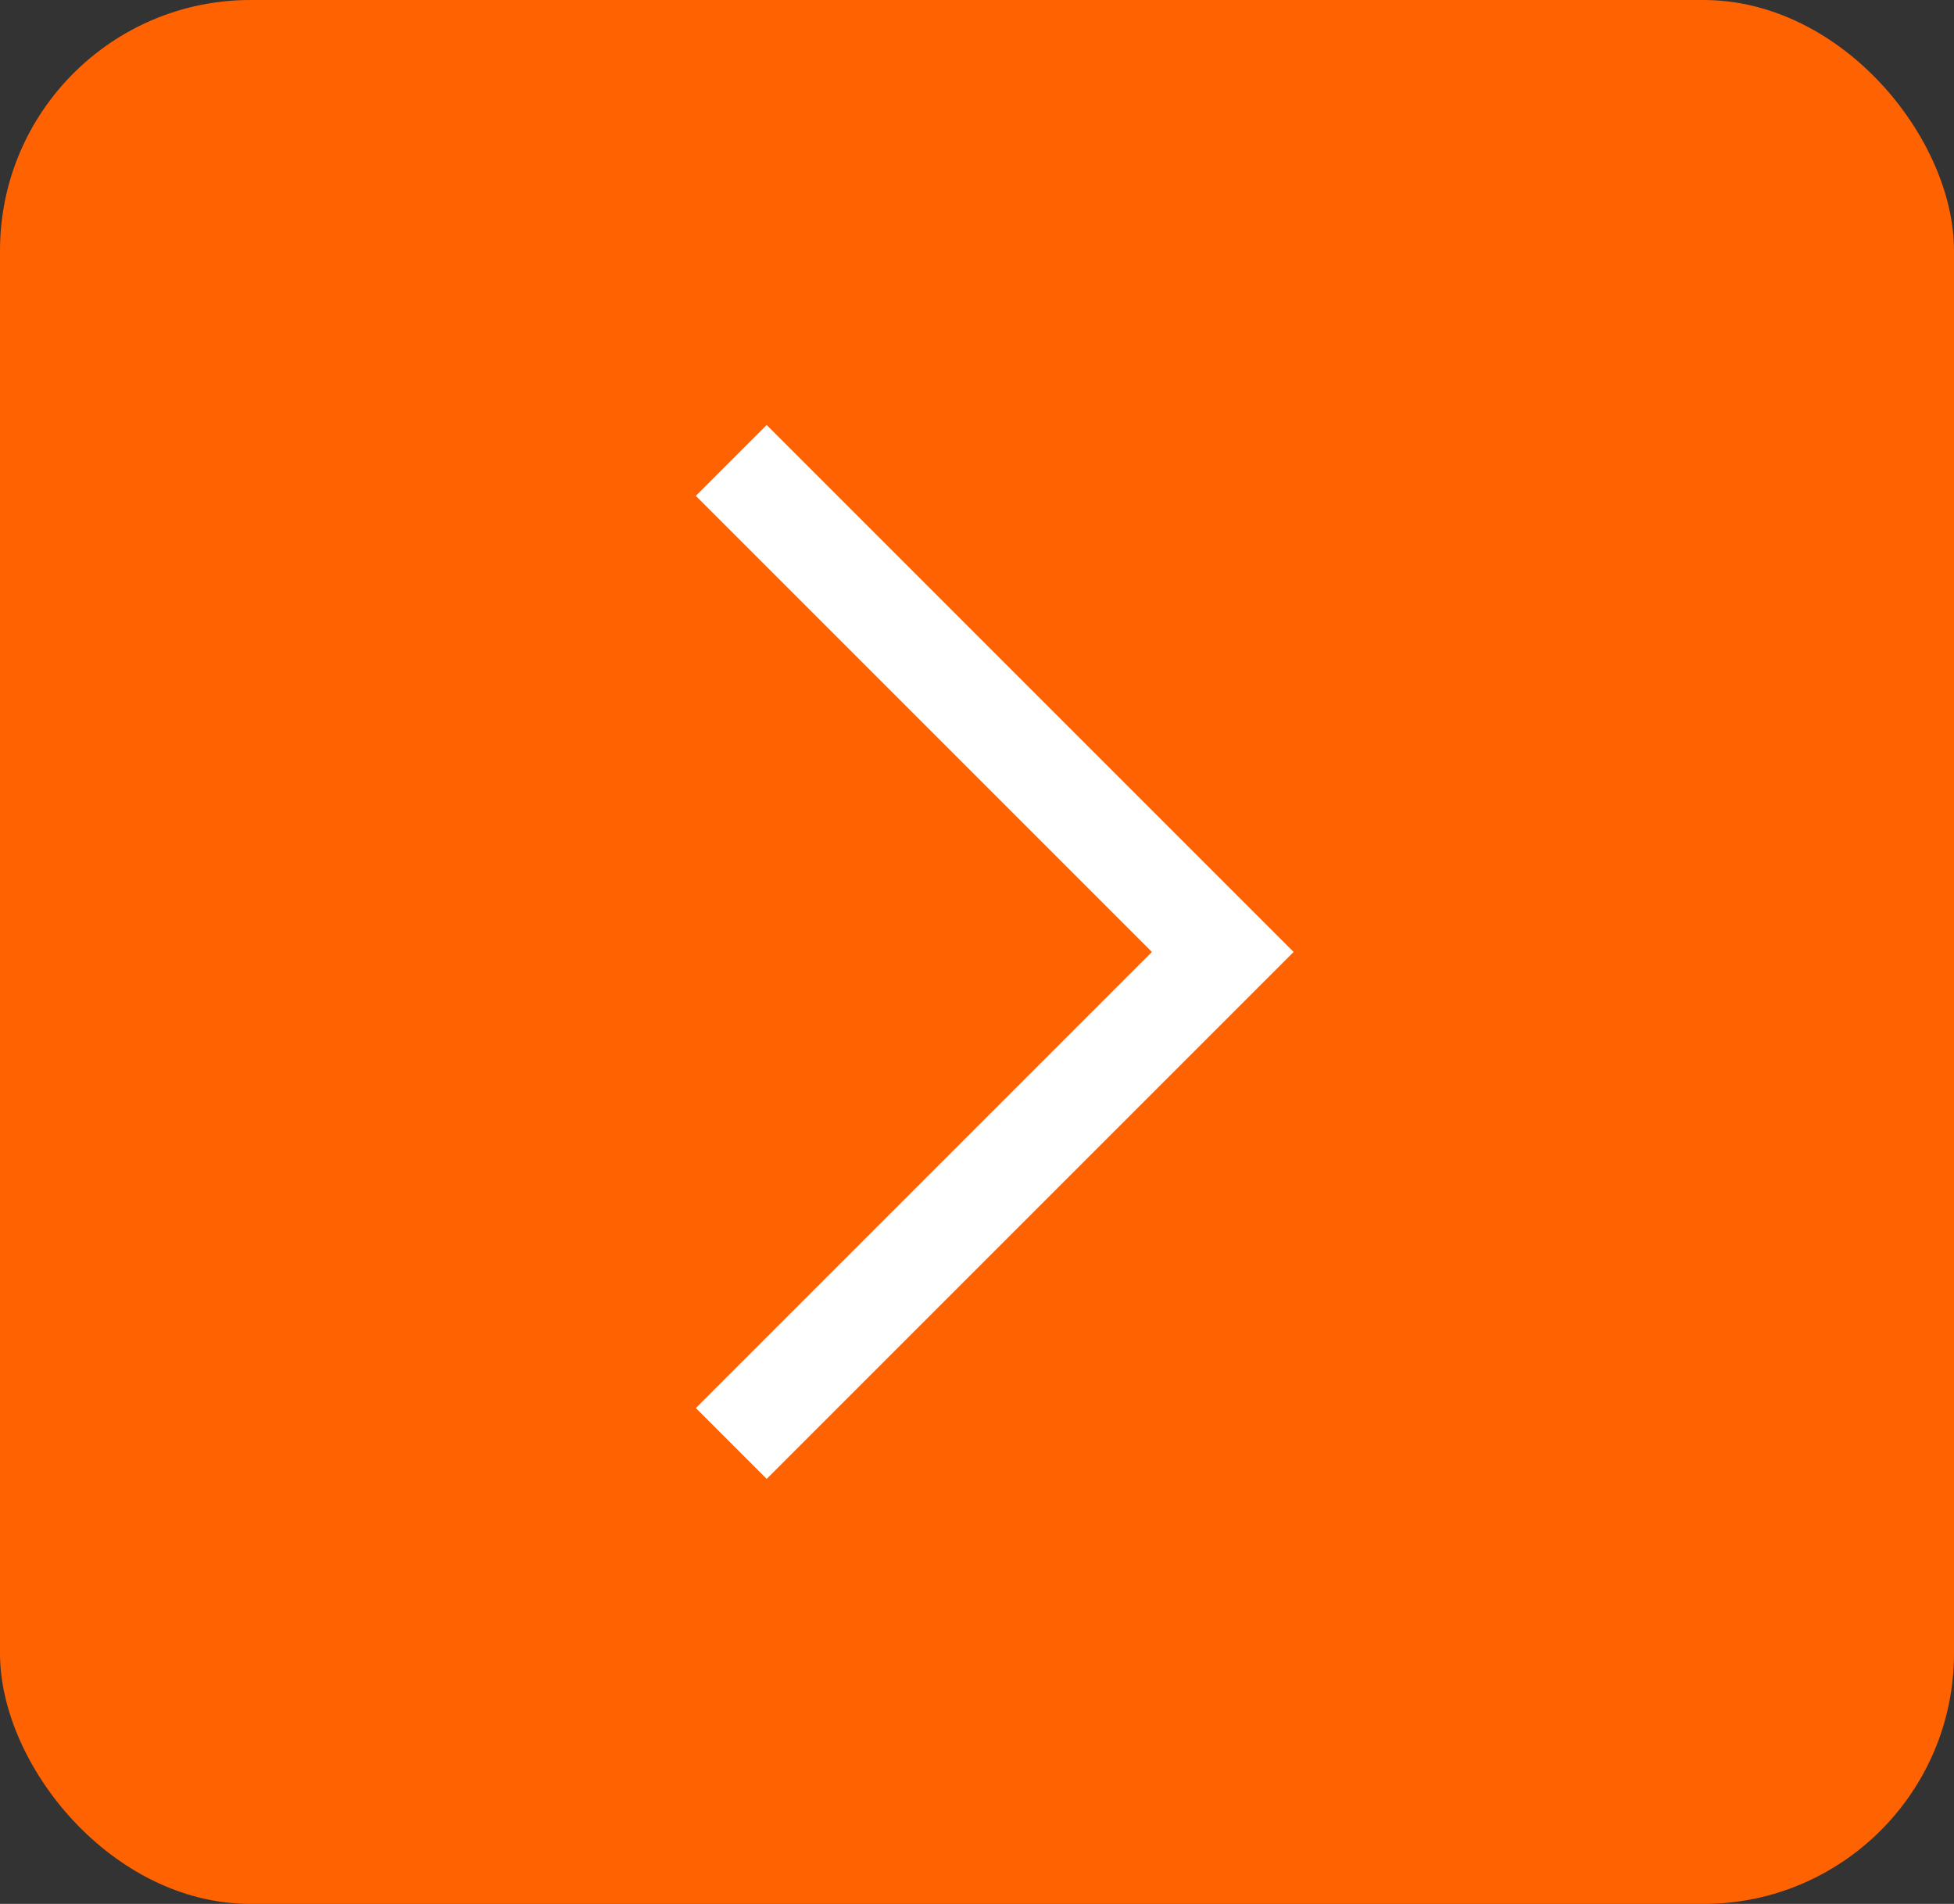
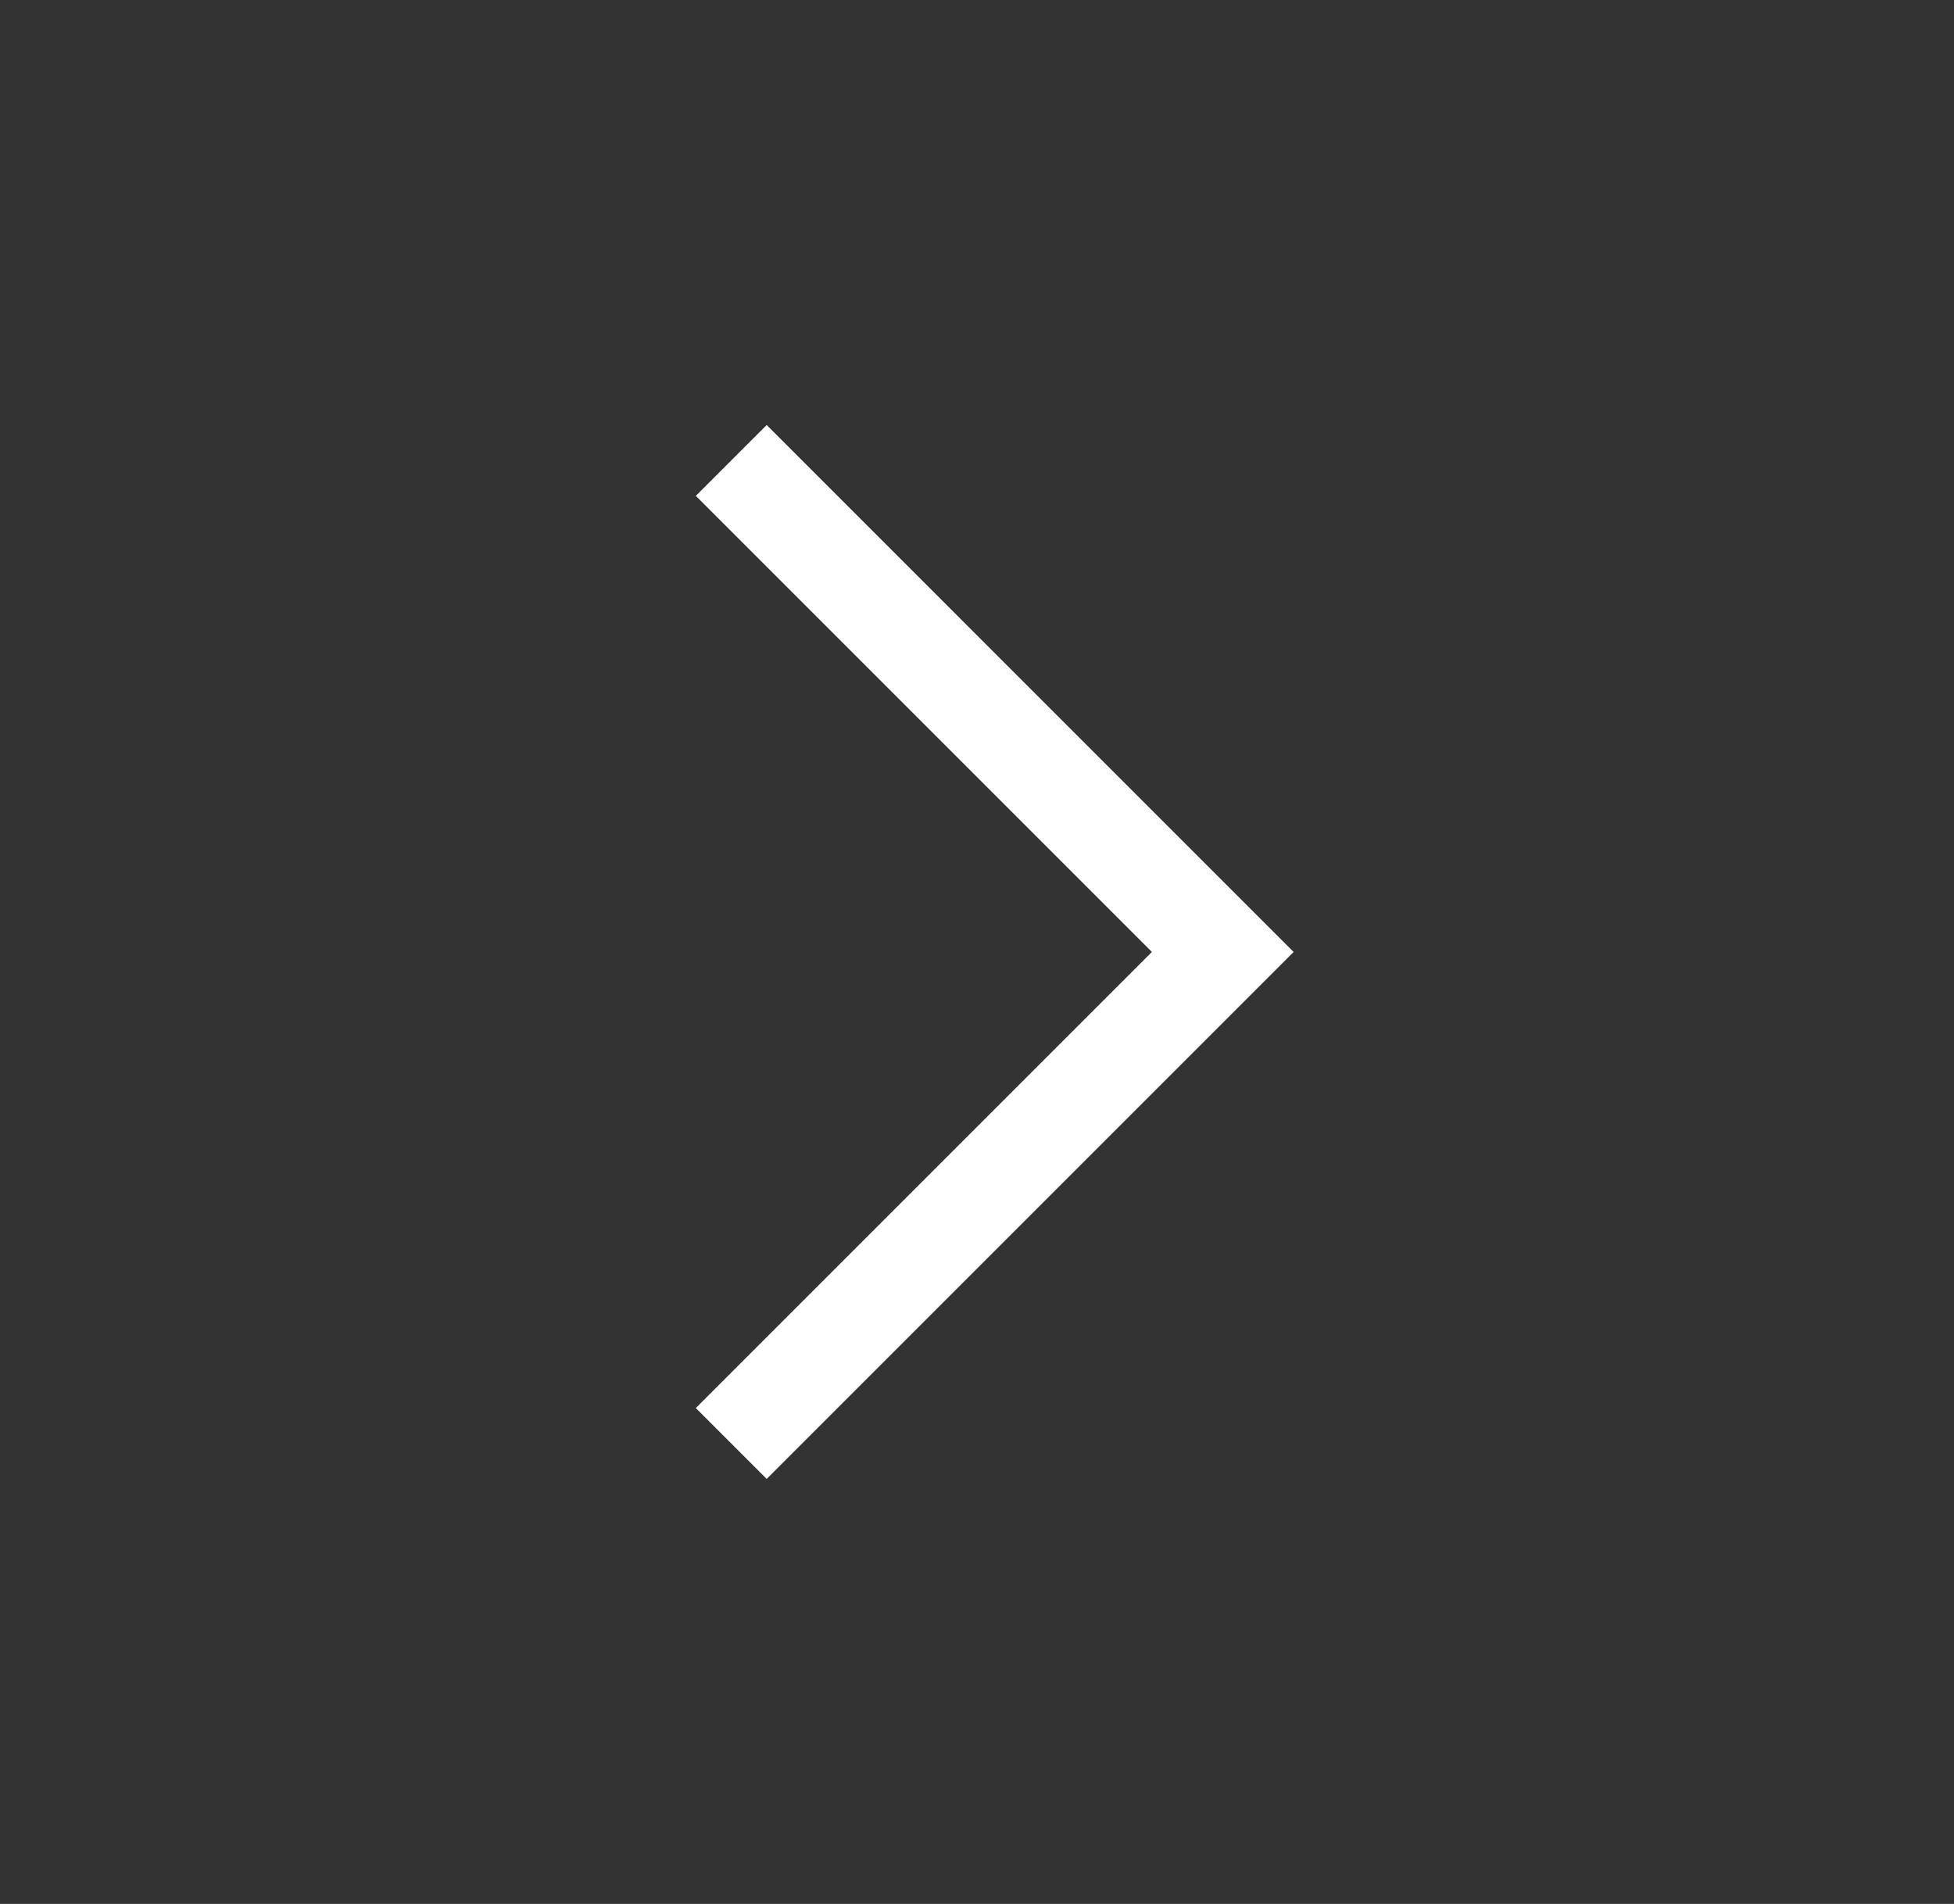
<svg xmlns="http://www.w3.org/2000/svg" width="39" height="38" viewBox="0 0 39 38" fill="none">
  <rect x="0" y="0" width="39" height="38" fill="#333333" stroke="none" />
-   <rect x="39" y="38" width="39" height="38" rx="5" transform="rotate(-180 39 38)" fill="#FF6201" />
  <path d="M14.595 9.19L24.405 19L14.595 28.81" stroke="white" stroke-width="2" />
</svg>